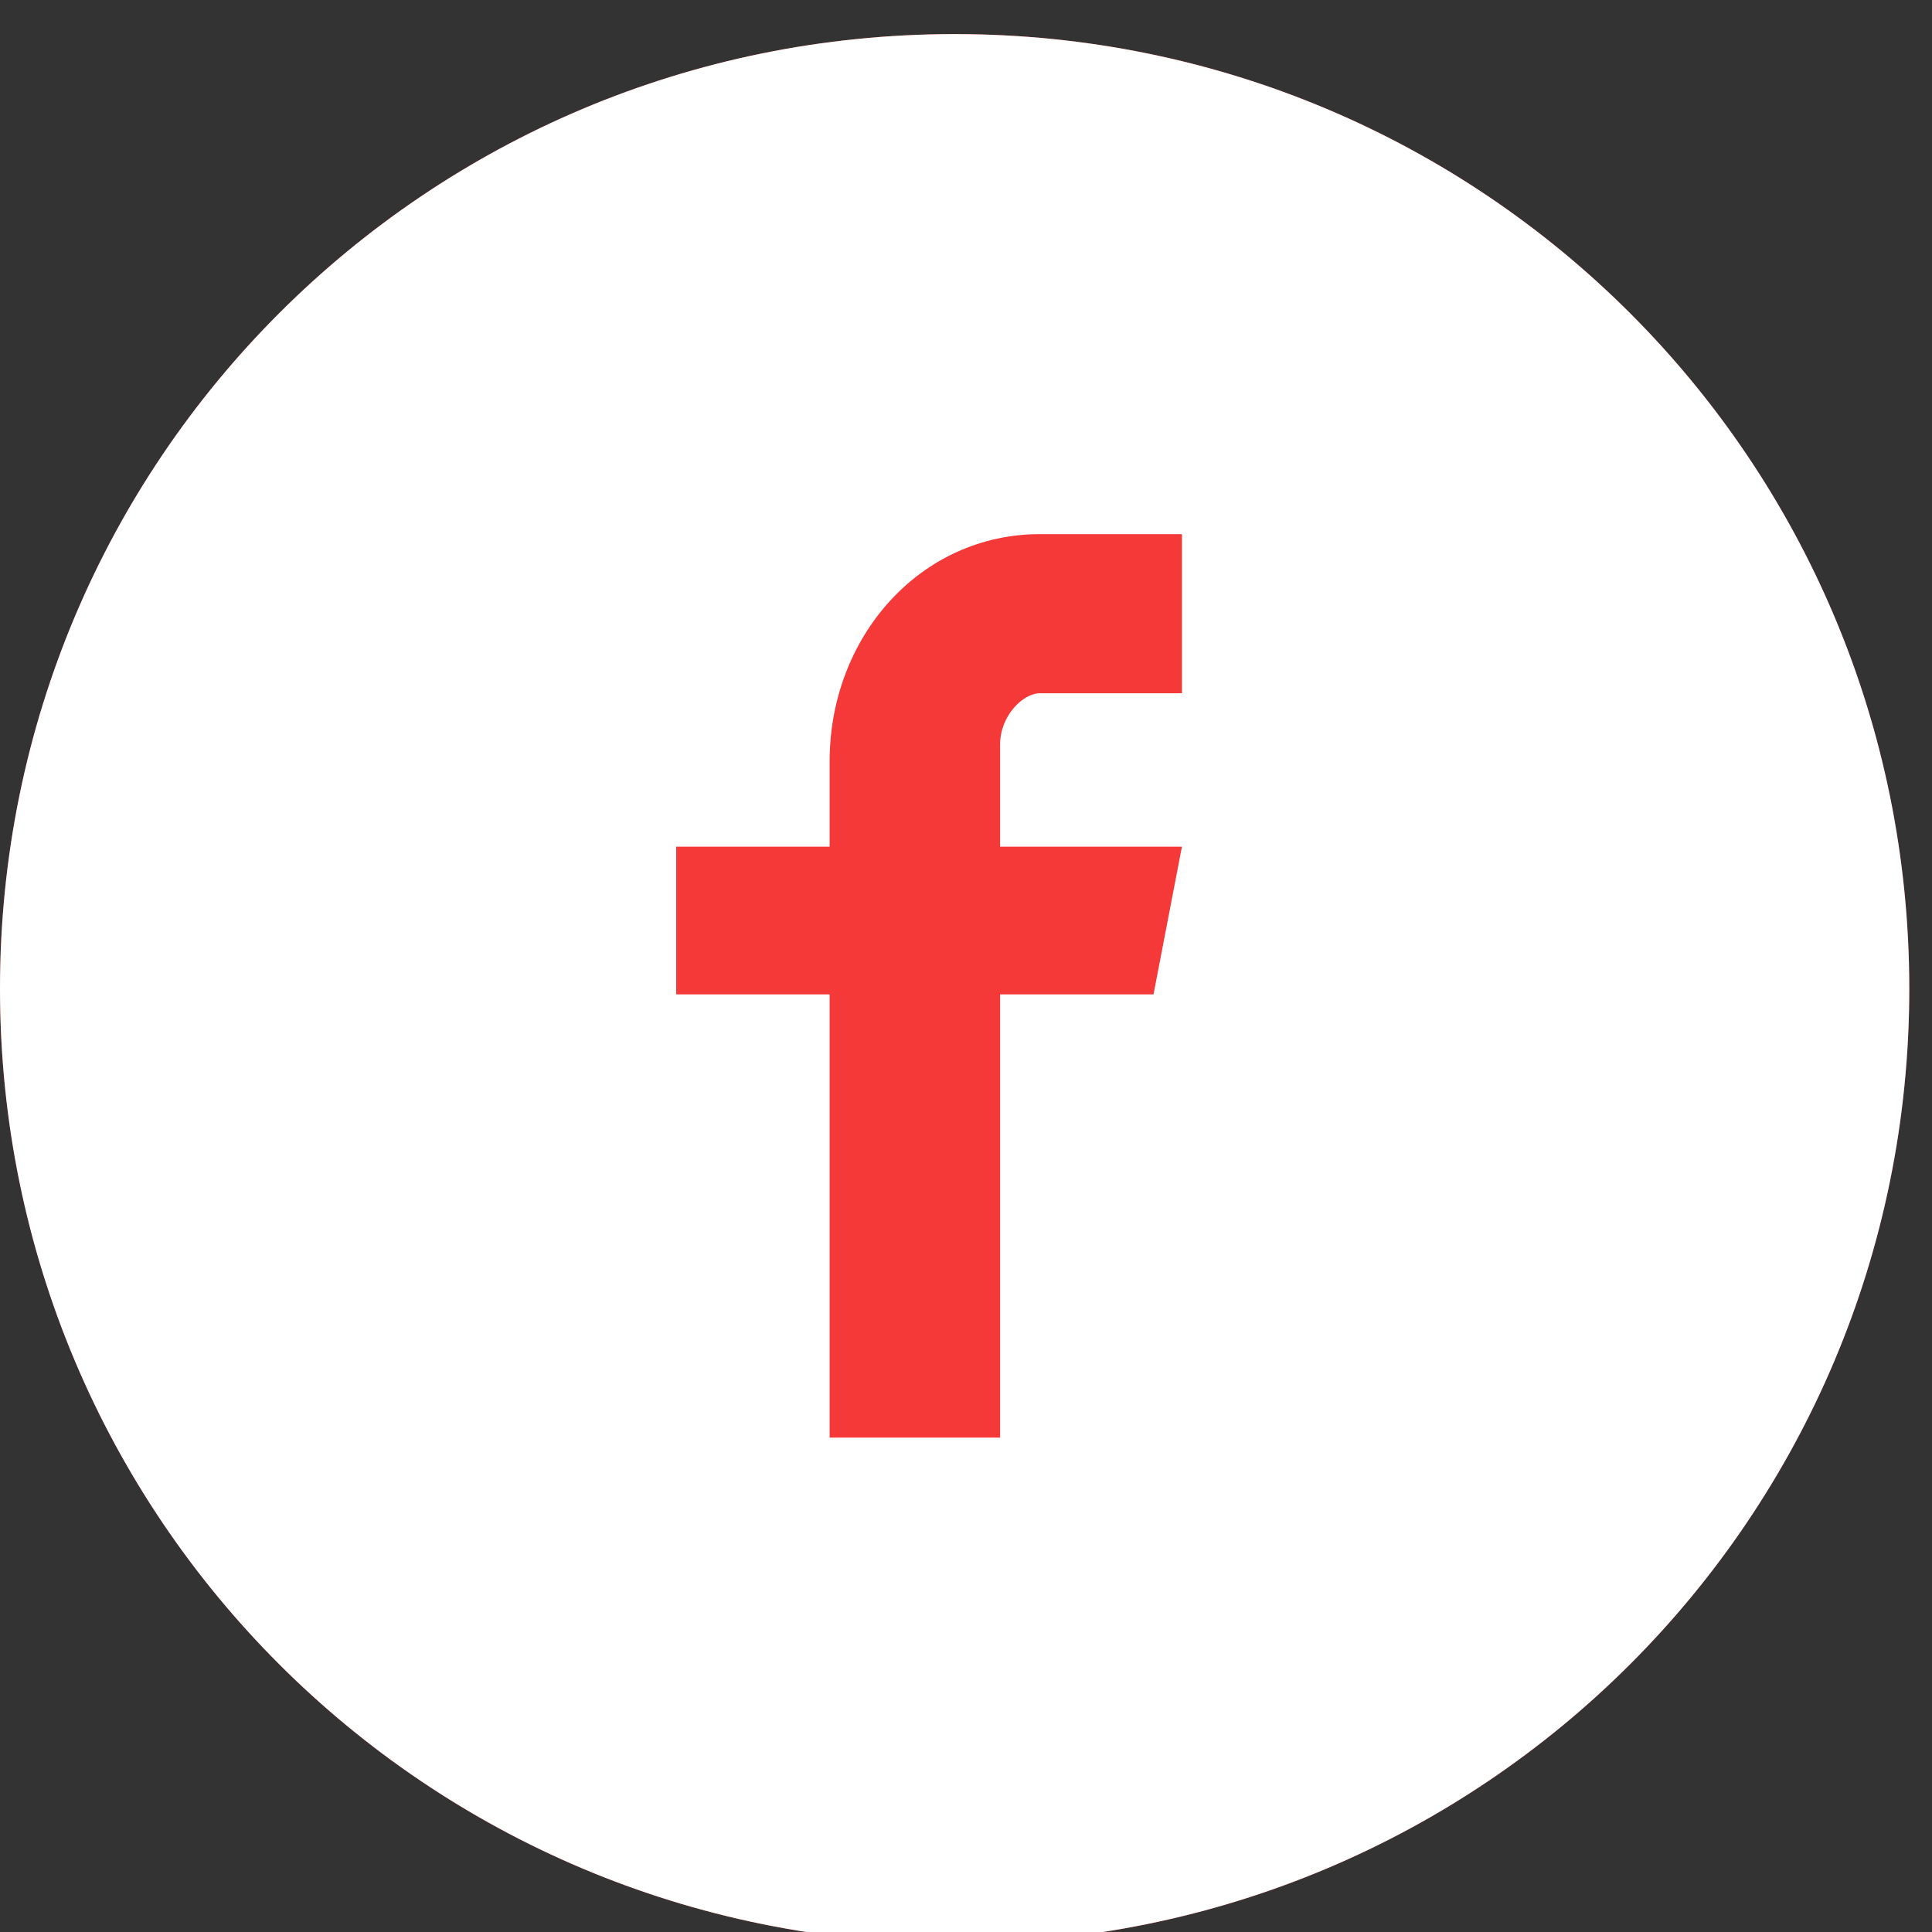
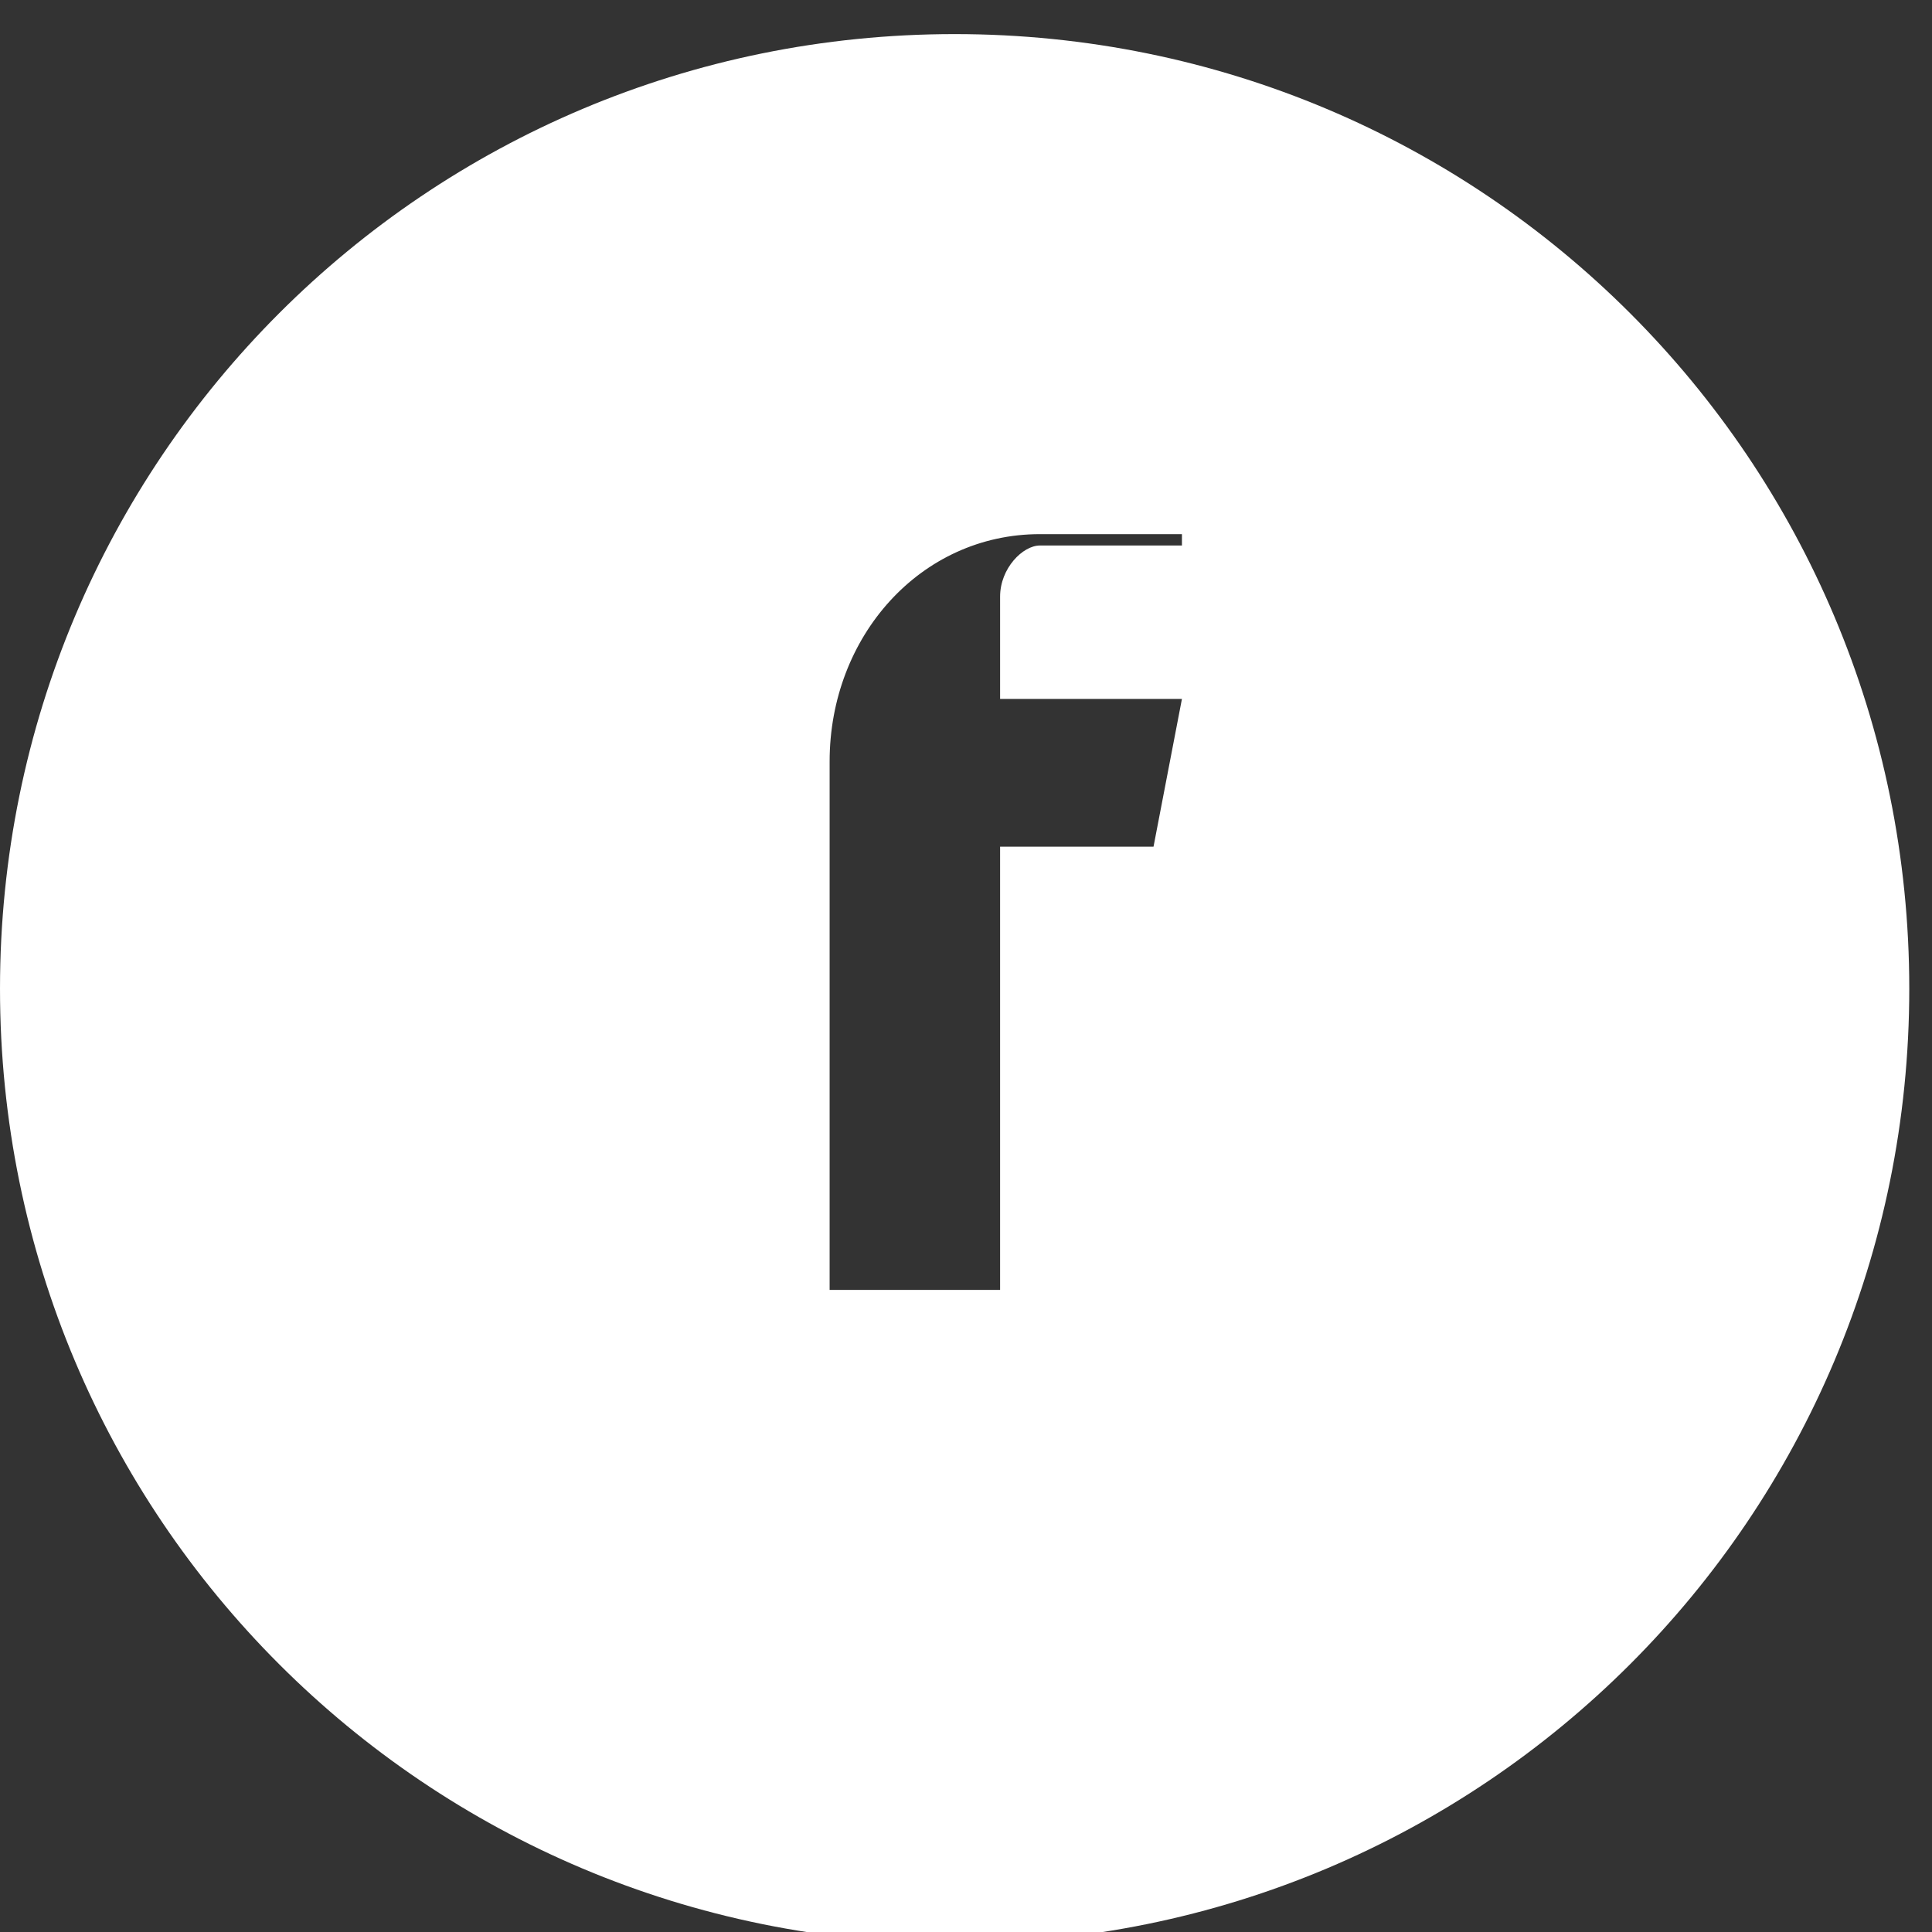
<svg xmlns="http://www.w3.org/2000/svg" version="1.2" viewBox="0 0 34 34" width="34" height="34">
  <rect x="0" y="0" width="34" height="34" fill="#333333" stroke="none" />
  <title>Facebook-footer-svg</title>
  <style>
		.s0 { fill: #f53838 } 
		.s1 { fill: #ffffff } 
	</style>
  <g id="Layer">
-     <path id="Layer" class="s0" d="m16.8 34.2c-9.3 0-16.8-7.5-16.8-16.8 0-9.3 7.5-16.8 16.8-16.8 9.3 0 16.8 7.5 16.8 16.8 0 9.3-7.5 16.8-16.8 16.8z" />
-   </g>
-   <path id="Layer" fill-rule="evenodd" class="s1" d="m33.6 17.4c0 9.3-7.5 16.8-16.8 16.8-9.3 0-16.8-7.5-16.8-16.8 0-9.3 7.5-16.8 16.8-16.8 9.3 0 16.8 7.5 16.8 16.8zm-12.8-8h-2.5c-2.1 0-3.7 1.8-3.7 4v1.5h-2.7v2.6h2.7v7.8h3v-7.8h2.7l0.5-2.6h-3.2v-1.8c0-0.5 0.4-0.9 0.7-0.9h2.5c0 0 0-2.8 0-2.8z" />
+     </g>
+   <path id="Layer" fill-rule="evenodd" class="s1" d="m33.6 17.4c0 9.3-7.5 16.8-16.8 16.8-9.3 0-16.8-7.5-16.8-16.8 0-9.3 7.5-16.8 16.8-16.8 9.3 0 16.8 7.5 16.8 16.8zm-12.8-8h-2.5c-2.1 0-3.7 1.8-3.7 4v1.5h-2.7h2.7v7.8h3v-7.8h2.7l0.5-2.6h-3.2v-1.8c0-0.5 0.4-0.9 0.7-0.9h2.5c0 0 0-2.8 0-2.8z" />
</svg>